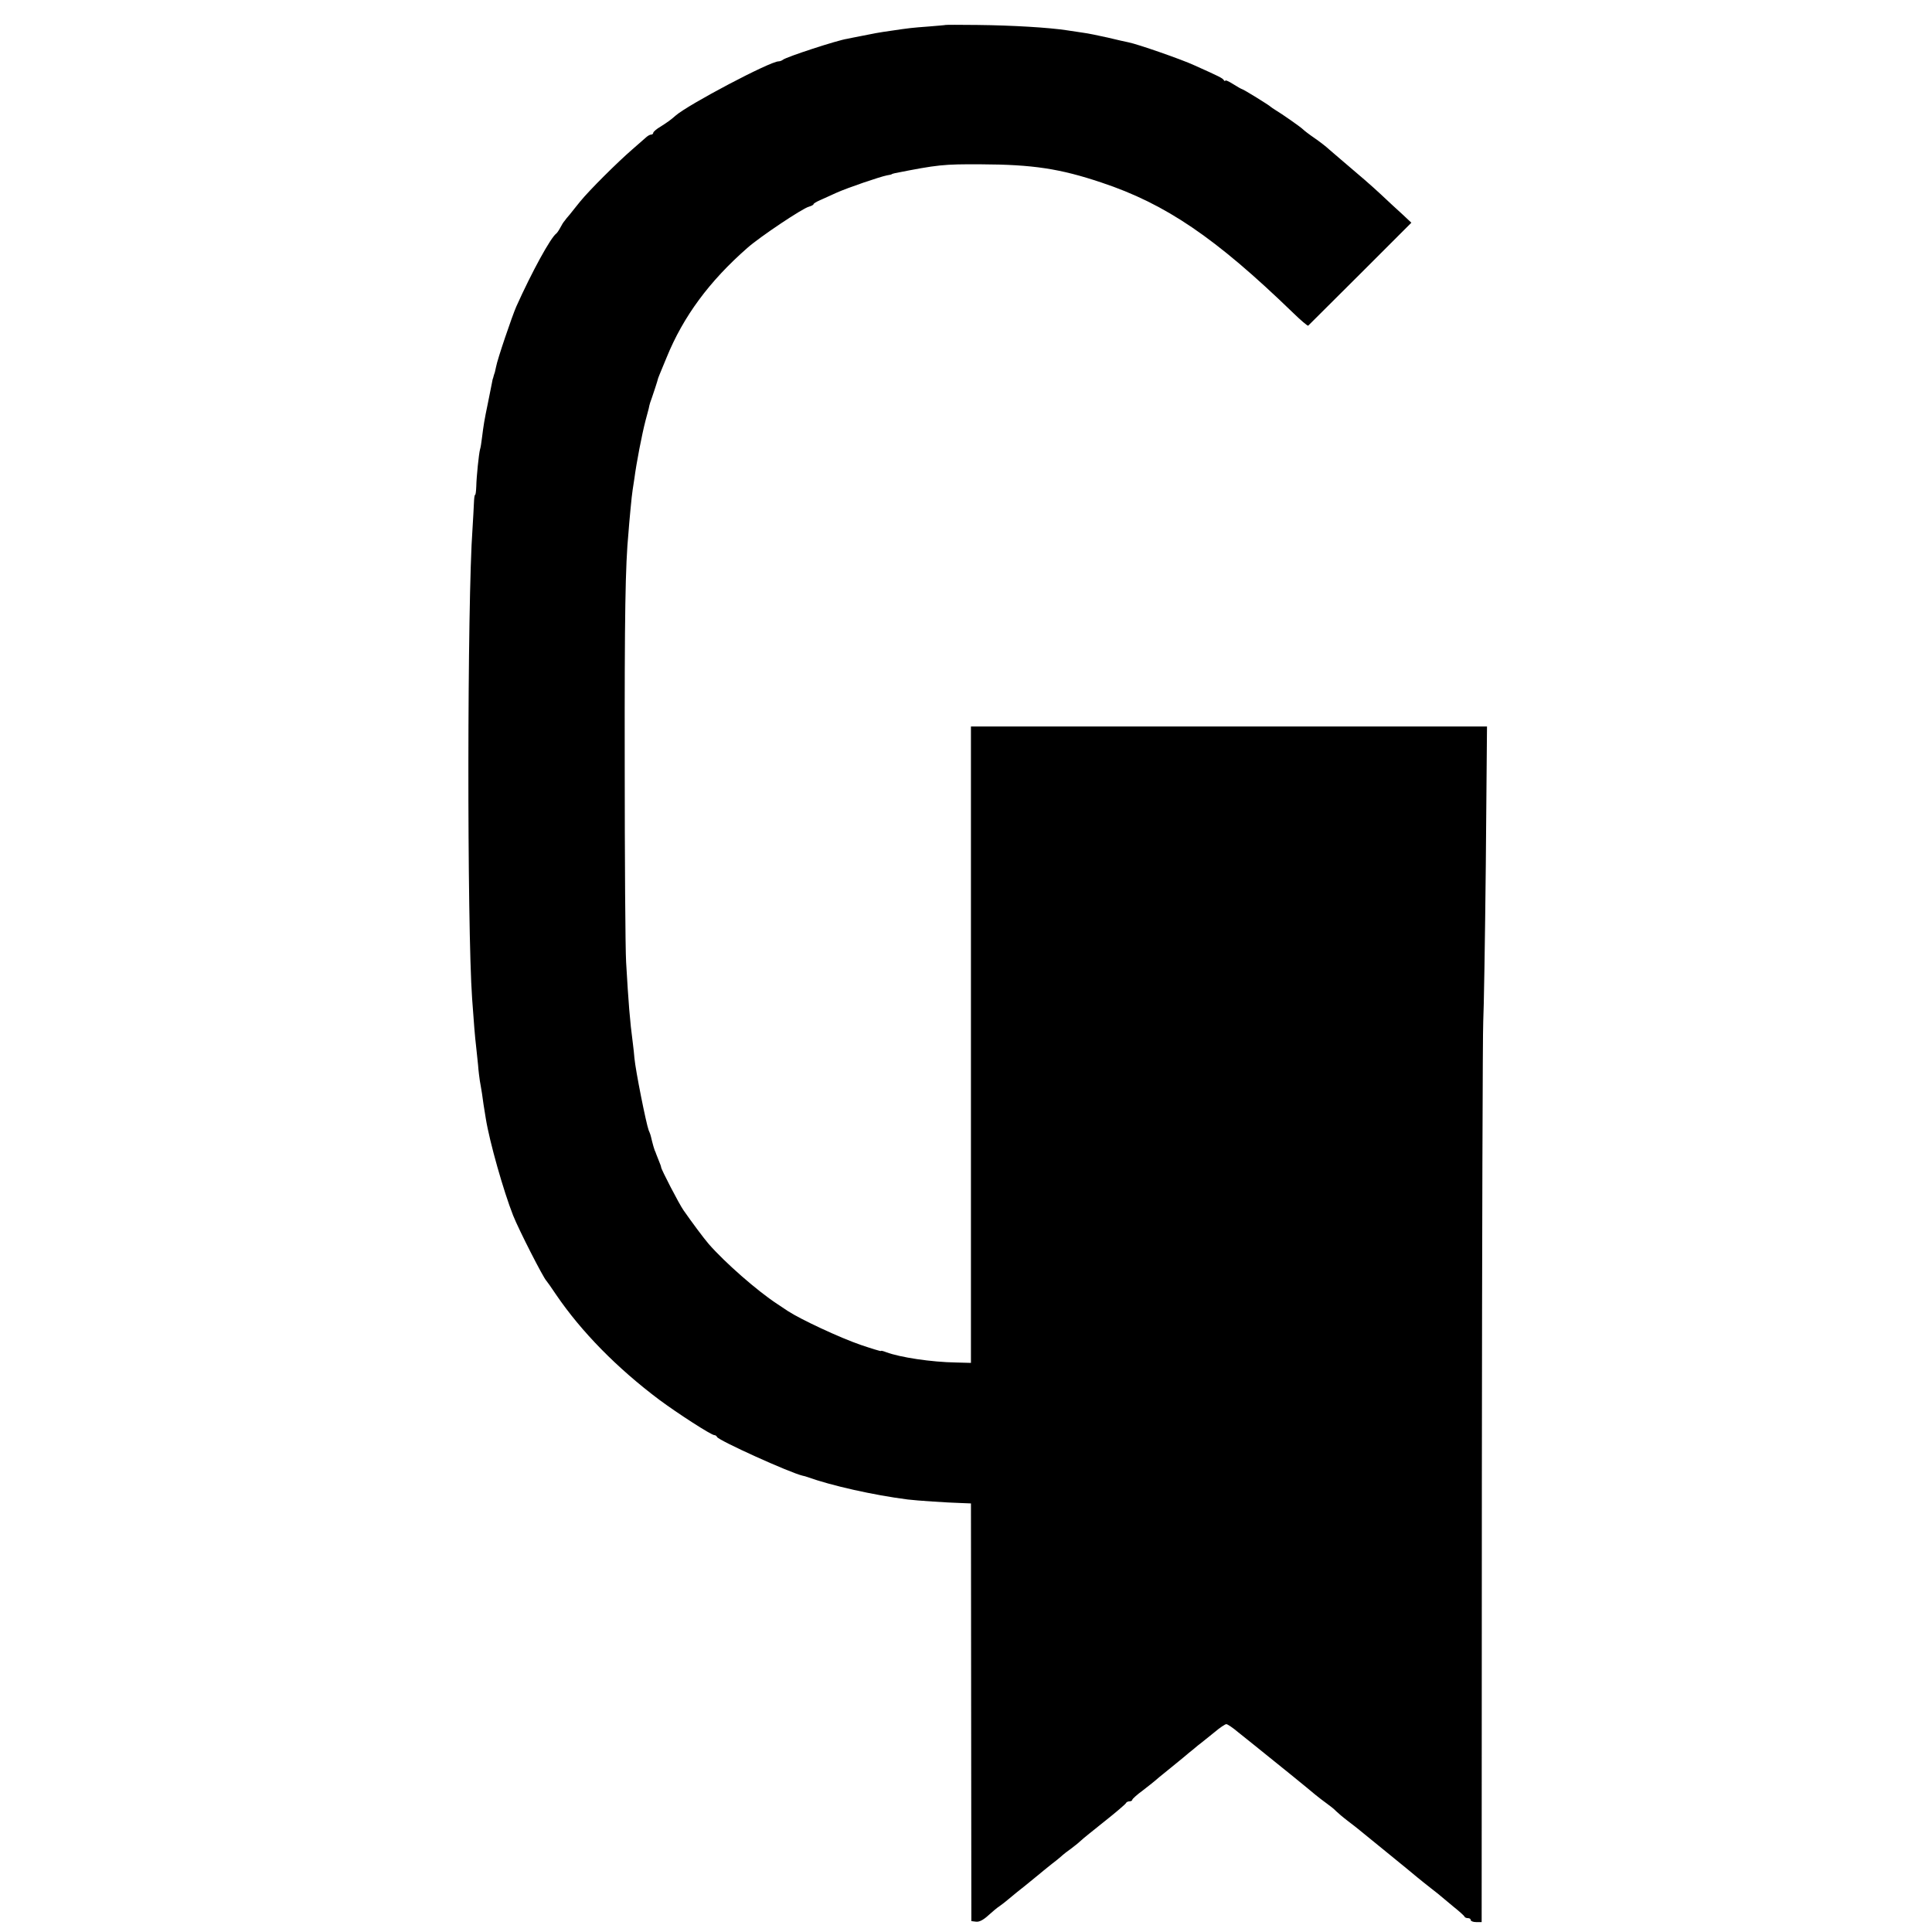
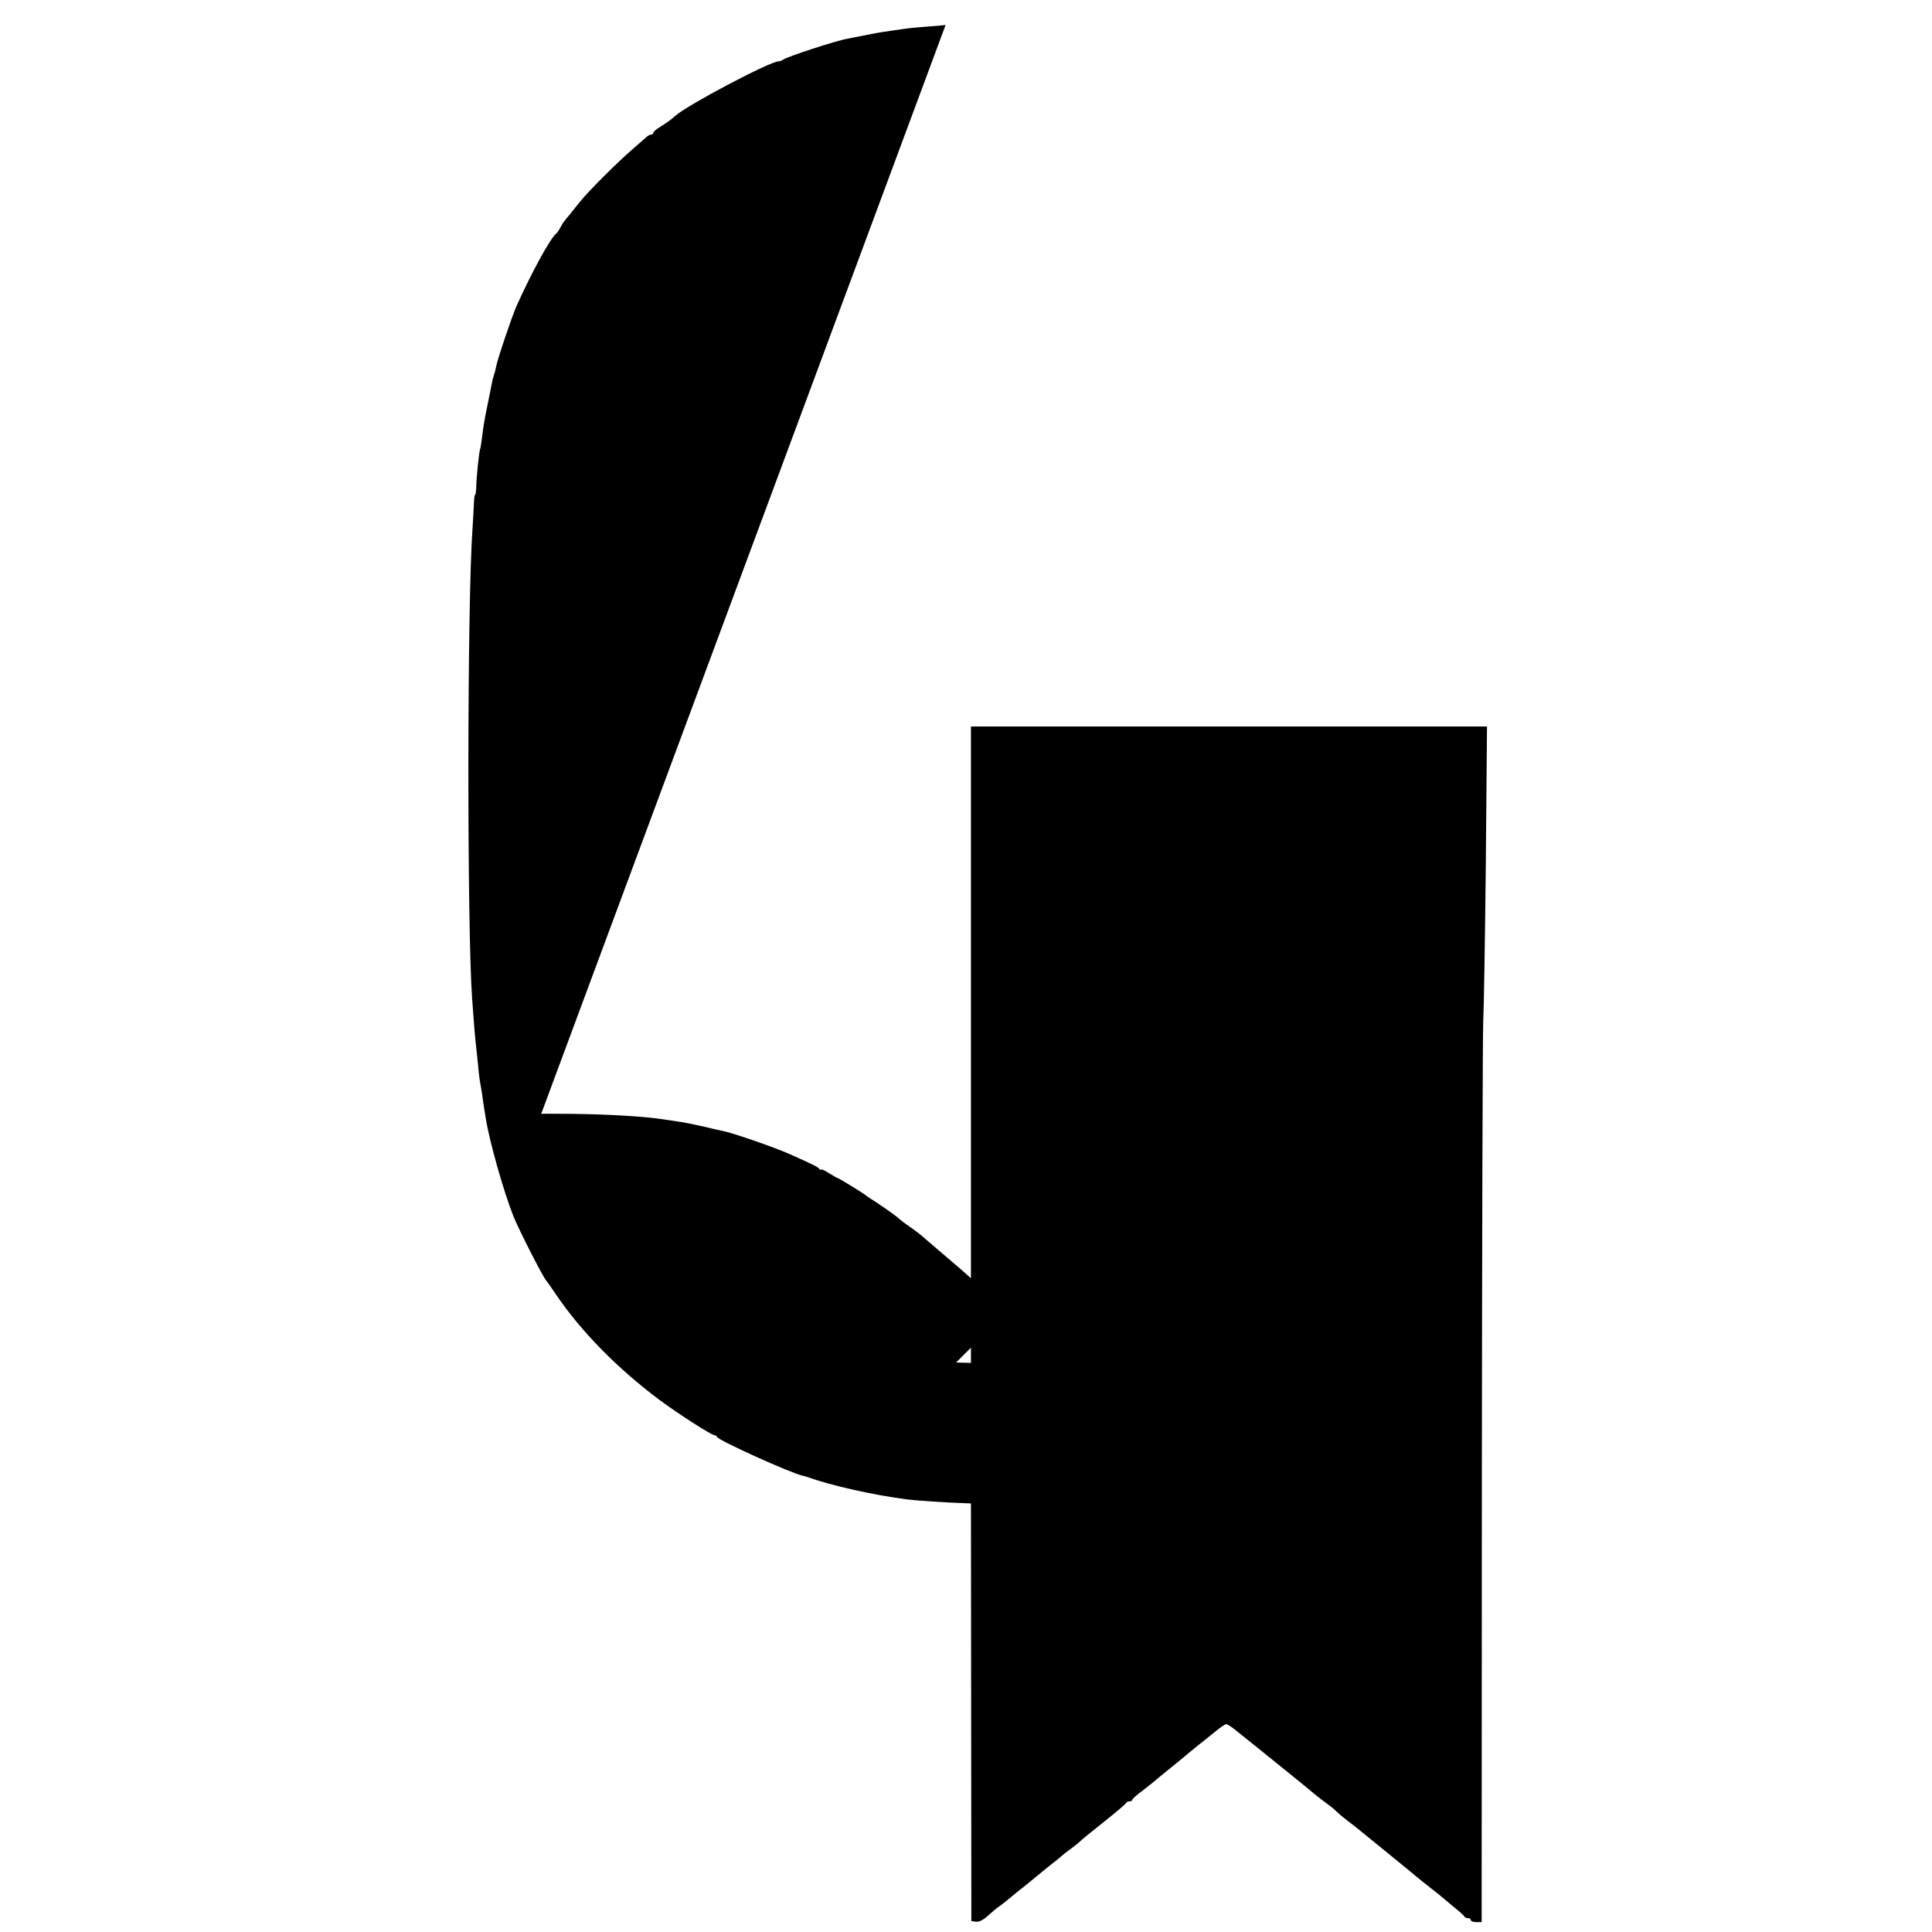
<svg xmlns="http://www.w3.org/2000/svg" version="1.0" width="976pt" height="976pt" viewBox="0 0 976 976" preserveAspectRatio="xMidYMid meet">
  <g transform="translate(0,976) scale(0.1,-0.1)" fill="#000000" stroke="none">
-     <path d="M4777 9634 c-1 -1 -40 -4 -87 -8 -82 -6 -99 -8 -186 -21 -65 -9 -95 -15 -154 -27 -30 -6 -62 -12 -70 -14 -49 -7 -309 -92 -325 -106 -5 -4 -15 -8 -22 -8 -43 0 -456 -218 -520 -274 -25 -22 -39 -32 -75 -55 -21 -12 -38 -27 -38 -32 0 -5 -5 -9 -11 -9 -6 0 -16 -6 -23 -12 -8 -7 -40 -35 -72 -63 -73 -63 -218 -207 -264 -264 -19 -24 -43 -53 -52 -65 -10 -11 -22 -26 -26 -32 -5 -5 -15 -21 -22 -35 -7 -13 -16 -26 -20 -29 -28 -20 -123 -193 -202 -369 -21 -48 -96 -268 -102 -304 -3 -12 -5 -24 -6 -27 -1 -3 -3 -9 -5 -15 -1 -5 -3 -12 -4 -15 -2 -3 -4 -14 -6 -25 -2 -11 -11 -56 -20 -100 -19 -91 -22 -112 -30 -175 -3 -25 -7 -52 -10 -60 -6 -22 -18 -138 -19 -187 -1 -24 -3 -43 -6 -43 -3 0 -5 -19 -6 -43 -1 -23 -4 -80 -7 -127 -27 -369 -28 -2009 -2 -2375 8 -116 15 -200 20 -240 2 -22 7 -65 10 -95 2 -30 7 -66 9 -80 3 -14 7 -43 11 -65 5 -38 9 -65 19 -125 19 -119 90 -368 138 -490 29 -73 152 -314 168 -330 3 -3 25 -34 49 -70 128 -188 308 -371 521 -531 93 -69 263 -179 279 -179 5 0 11 -4 13 -9 6 -17 368 -181 433 -196 6 -1 17 -4 25 -7 119 -43 333 -91 505 -113 48 -6 200 -16 270 -18 l50 -2 1 -1055 1 -1055 24 -3 c16 -2 37 9 63 33 22 20 45 39 52 43 6 4 29 21 50 39 22 18 59 49 84 68 25 20 54 44 65 53 11 10 43 35 70 57 28 21 52 42 55 45 3 3 21 17 42 32 20 15 42 33 50 41 7 7 60 50 118 96 58 46 107 88 108 92 2 5 10 9 18 9 8 0 14 4 14 8 0 4 24 26 53 47 28 22 54 42 57 45 3 3 41 35 85 70 44 36 85 69 91 75 7 5 27 22 45 37 19 14 56 45 84 67 27 23 54 41 60 41 6 0 33 -18 60 -41 28 -22 64 -51 80 -64 105 -84 285 -230 309 -251 16 -13 43 -34 60 -46 17 -12 38 -29 46 -38 8 -8 35 -31 60 -50 25 -19 52 -40 60 -47 8 -7 71 -58 140 -114 69 -56 136 -111 150 -123 14 -11 45 -37 70 -56 25 -19 47 -37 50 -40 3 -3 30 -25 60 -50 30 -24 57 -48 58 -52 2 -5 10 -8 18 -8 8 0 14 -4 14 -10 0 -5 12 -10 28 -10 l27 0 1 2228 c1 1225 4 2270 7 2322 3 52 9 409 13 793 l6 697 -1303 0 -1304 0 0 -1607 0 -1608 -75 2 c-126 2 -283 26 -353 52 -15 6 -27 9 -27 6 0 -2 -46 12 -102 31 -105 36 -304 129 -368 171 -19 13 -43 29 -54 36 -101 66 -265 210 -346 303 -25 29 -86 111 -127 170 -22 31 -113 207 -113 217 0 3 -5 18 -12 34 -6 15 -12 30 -13 33 -1 3 -4 12 -8 20 -3 8 -9 29 -13 45 -8 34 -8 34 -17 55 -13 35 -66 300 -72 365 -1 17 -5 50 -8 75 -15 113 -22 202 -34 410 -4 69 -7 519 -7 1000 -1 757 3 1004 19 1170 1 19 6 71 10 115 4 44 9 89 11 100 2 11 6 37 9 59 10 77 38 222 56 291 6 22 13 49 16 60 5 26 9 36 16 55 5 14 30 89 32 100 2 5 5 14 43 105 84 206 215 384 408 553 62 55 280 201 311 208 13 4 23 9 23 13 0 3 15 12 33 20 17 8 55 24 82 37 58 26 220 81 255 88 14 2 25 5 25 6 0 1 7 3 15 5 217 43 246 46 435 45 263 -1 400 -22 609 -92 325 -108 576 -279 965 -655 41 -40 77 -71 80 -68 3 3 122 121 264 263 l257 257 -47 44 c-27 24 -75 69 -108 100 -53 49 -97 87 -202 176 -13 11 -38 33 -56 48 -17 16 -52 43 -77 60 -25 17 -51 37 -58 44 -12 12 -105 77 -140 98 -9 6 -19 12 -22 15 -7 8 -140 90 -146 90 -2 0 -22 11 -44 25 -22 14 -40 22 -40 18 0 -5 -4 -3 -8 3 -7 10 -23 18 -148 74 -67 31 -287 107 -332 116 -12 2 -59 13 -105 24 -45 10 -102 22 -127 25 -25 4 -61 9 -80 12 -91 14 -274 25 -453 27 -87 1 -159 1 -160 0z" />
+     <path d="M4777 9634 c-1 -1 -40 -4 -87 -8 -82 -6 -99 -8 -186 -21 -65 -9 -95 -15 -154 -27 -30 -6 -62 -12 -70 -14 -49 -7 -309 -92 -325 -106 -5 -4 -15 -8 -22 -8 -43 0 -456 -218 -520 -274 -25 -22 -39 -32 -75 -55 -21 -12 -38 -27 -38 -32 0 -5 -5 -9 -11 -9 -6 0 -16 -6 -23 -12 -8 -7 -40 -35 -72 -63 -73 -63 -218 -207 -264 -264 -19 -24 -43 -53 -52 -65 -10 -11 -22 -26 -26 -32 -5 -5 -15 -21 -22 -35 -7 -13 -16 -26 -20 -29 -28 -20 -123 -193 -202 -369 -21 -48 -96 -268 -102 -304 -3 -12 -5 -24 -6 -27 -1 -3 -3 -9 -5 -15 -1 -5 -3 -12 -4 -15 -2 -3 -4 -14 -6 -25 -2 -11 -11 -56 -20 -100 -19 -91 -22 -112 -30 -175 -3 -25 -7 -52 -10 -60 -6 -22 -18 -138 -19 -187 -1 -24 -3 -43 -6 -43 -3 0 -5 -19 -6 -43 -1 -23 -4 -80 -7 -127 -27 -369 -28 -2009 -2 -2375 8 -116 15 -200 20 -240 2 -22 7 -65 10 -95 2 -30 7 -66 9 -80 3 -14 7 -43 11 -65 5 -38 9 -65 19 -125 19 -119 90 -368 138 -490 29 -73 152 -314 168 -330 3 -3 25 -34 49 -70 128 -188 308 -371 521 -531 93 -69 263 -179 279 -179 5 0 11 -4 13 -9 6 -17 368 -181 433 -196 6 -1 17 -4 25 -7 119 -43 333 -91 505 -113 48 -6 200 -16 270 -18 l50 -2 1 -1055 1 -1055 24 -3 c16 -2 37 9 63 33 22 20 45 39 52 43 6 4 29 21 50 39 22 18 59 49 84 68 25 20 54 44 65 53 11 10 43 35 70 57 28 21 52 42 55 45 3 3 21 17 42 32 20 15 42 33 50 41 7 7 60 50 118 96 58 46 107 88 108 92 2 5 10 9 18 9 8 0 14 4 14 8 0 4 24 26 53 47 28 22 54 42 57 45 3 3 41 35 85 70 44 36 85 69 91 75 7 5 27 22 45 37 19 14 56 45 84 67 27 23 54 41 60 41 6 0 33 -18 60 -41 28 -22 64 -51 80 -64 105 -84 285 -230 309 -251 16 -13 43 -34 60 -46 17 -12 38 -29 46 -38 8 -8 35 -31 60 -50 25 -19 52 -40 60 -47 8 -7 71 -58 140 -114 69 -56 136 -111 150 -123 14 -11 45 -37 70 -56 25 -19 47 -37 50 -40 3 -3 30 -25 60 -50 30 -24 57 -48 58 -52 2 -5 10 -8 18 -8 8 0 14 -4 14 -10 0 -5 12 -10 28 -10 l27 0 1 2228 c1 1225 4 2270 7 2322 3 52 9 409 13 793 l6 697 -1303 0 -1304 0 0 -1607 0 -1608 -75 2 l257 257 -47 44 c-27 24 -75 69 -108 100 -53 49 -97 87 -202 176 -13 11 -38 33 -56 48 -17 16 -52 43 -77 60 -25 17 -51 37 -58 44 -12 12 -105 77 -140 98 -9 6 -19 12 -22 15 -7 8 -140 90 -146 90 -2 0 -22 11 -44 25 -22 14 -40 22 -40 18 0 -5 -4 -3 -8 3 -7 10 -23 18 -148 74 -67 31 -287 107 -332 116 -12 2 -59 13 -105 24 -45 10 -102 22 -127 25 -25 4 -61 9 -80 12 -91 14 -274 25 -453 27 -87 1 -159 1 -160 0z" />
  </g>
</svg>